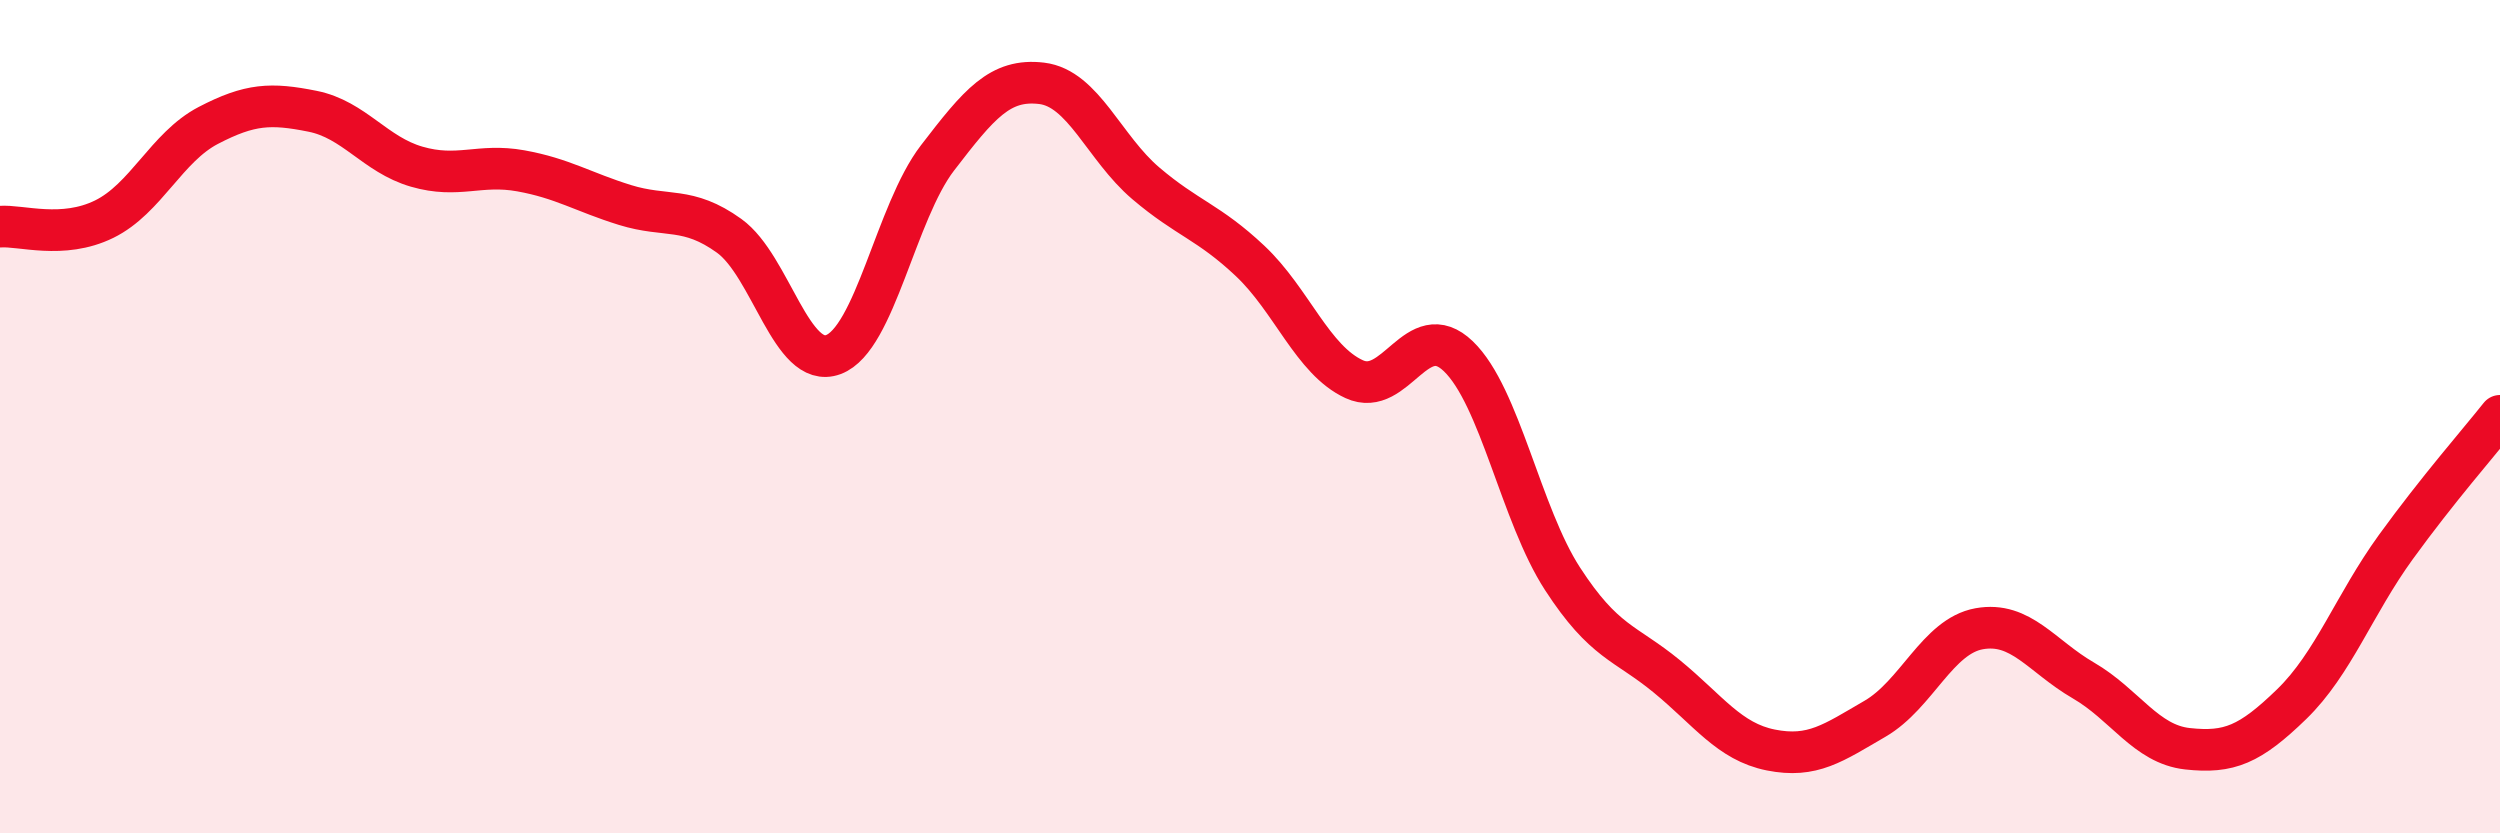
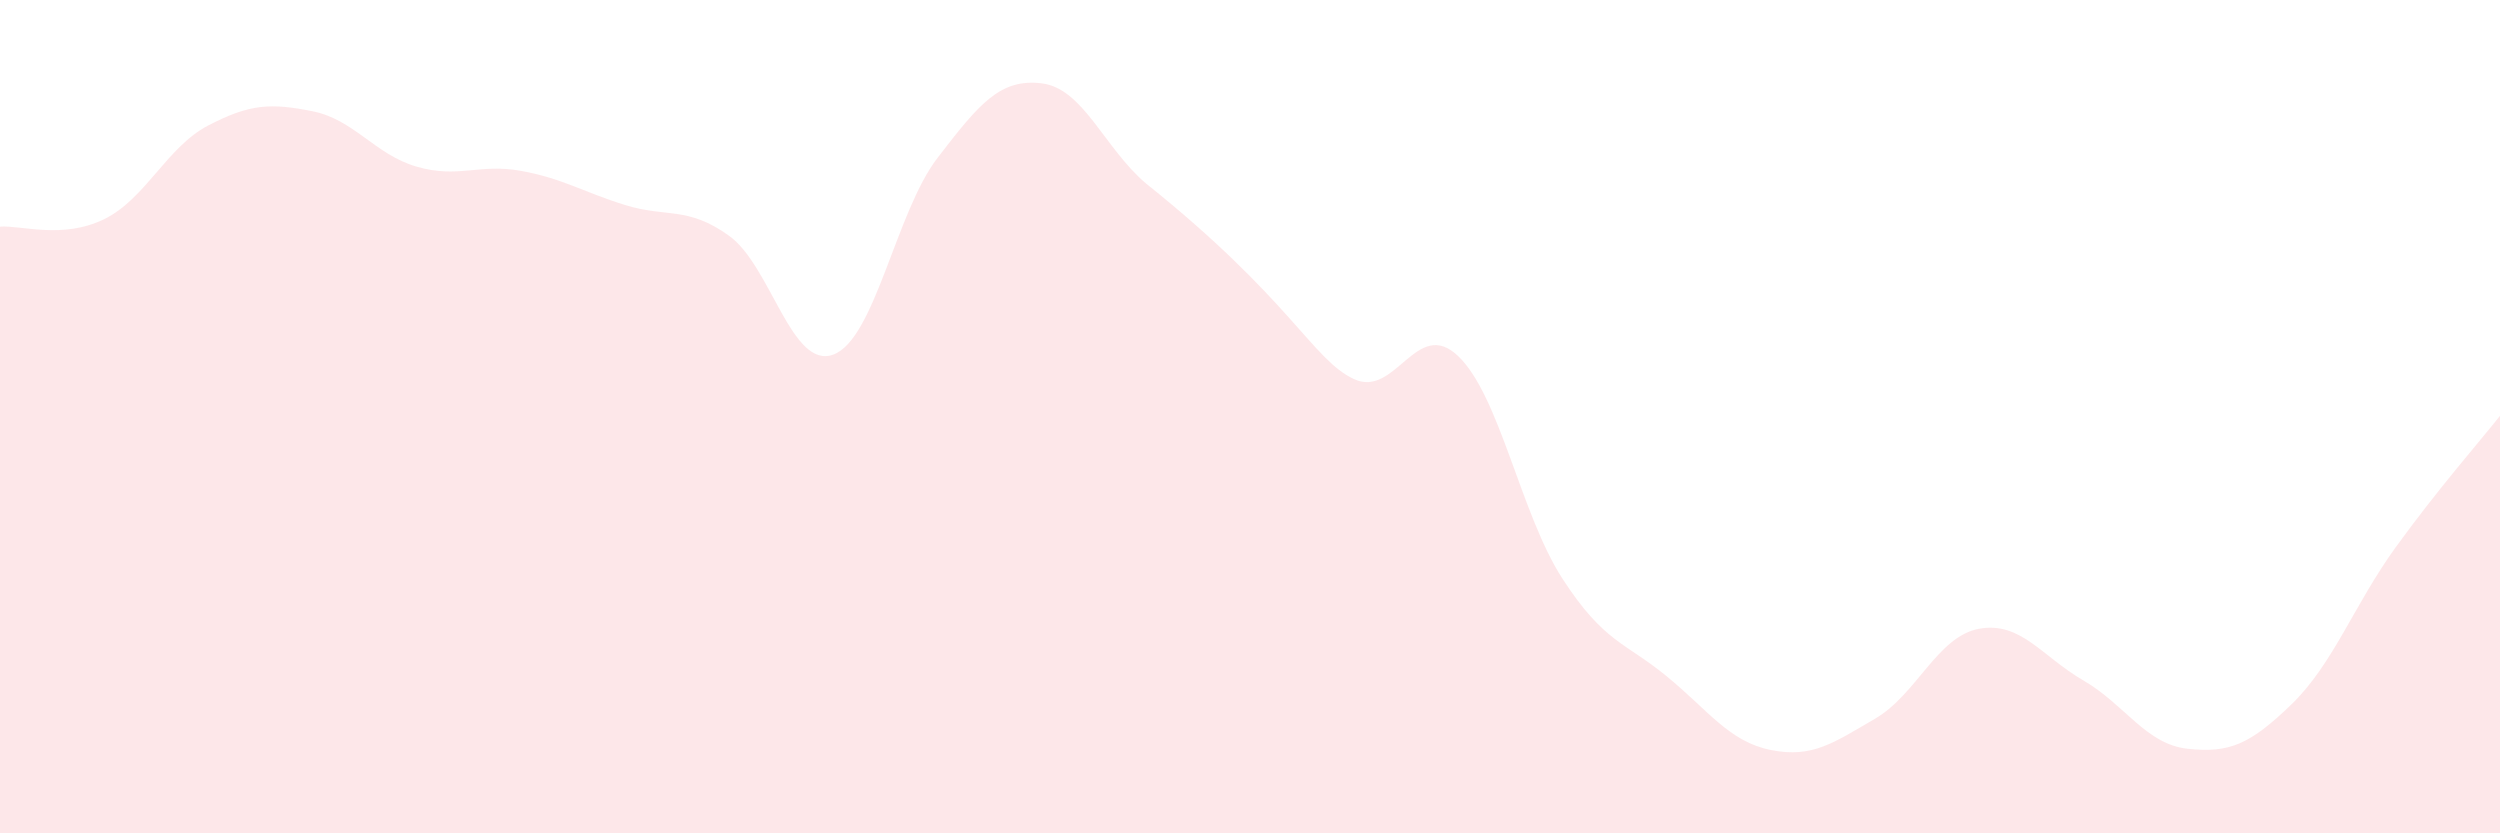
<svg xmlns="http://www.w3.org/2000/svg" width="60" height="20" viewBox="0 0 60 20">
-   <path d="M 0,5.44 C 0.5,5.4 1.5,5.75 2.5,5.26 C 3.5,4.77 4,3.53 5,3.01 C 6,2.49 6.5,2.47 7.5,2.67 C 8.5,2.87 9,3.71 10,4 C 11,4.29 11.5,3.92 12.5,4.1 C 13.5,4.28 14,4.61 15,4.92 C 16,5.23 16.5,4.94 17.5,5.66 C 18.5,6.38 19,8.88 20,8.51 C 21,8.14 21.5,5.09 22.5,3.79 C 23.5,2.49 24,1.88 25,2 C 26,2.12 26.5,3.55 27.5,4.4 C 28.5,5.25 29,5.32 30,6.26 C 31,7.2 31.5,8.64 32.5,9.1 C 33.5,9.56 34,7.59 35,8.55 C 36,9.51 36.5,12.35 37.5,13.89 C 38.5,15.43 39,15.41 40,16.23 C 41,17.05 41.5,17.8 42.5,18 C 43.5,18.2 44,17.83 45,17.25 C 46,16.67 46.5,15.27 47.5,15.09 C 48.5,14.91 49,15.75 50,16.33 C 51,16.91 51.5,17.86 52.5,17.97 C 53.5,18.08 54,17.87 55,16.9 C 56,15.93 56.5,14.51 57.5,13.13 C 58.5,11.75 59.5,10.61 60,9.98L60 20L0 20Z" fill="#EB0A25" opacity="0.1" stroke-linecap="round" stroke-linejoin="round" />
-   <path d="M 0,5.44 C 0.5,5.4 1.5,5.75 2.5,5.26 C 3.5,4.77 4,3.53 5,3.01 C 6,2.49 6.5,2.47 7.5,2.67 C 8.5,2.87 9,3.71 10,4 C 11,4.29 11.5,3.92 12.5,4.1 C 13.5,4.28 14,4.61 15,4.92 C 16,5.23 16.5,4.94 17.5,5.66 C 18.5,6.38 19,8.88 20,8.51 C 21,8.14 21.5,5.09 22.5,3.79 C 23.5,2.49 24,1.88 25,2 C 26,2.12 26.5,3.55 27.5,4.4 C 28.5,5.25 29,5.32 30,6.26 C 31,7.2 31.5,8.64 32.5,9.1 C 33.5,9.56 34,7.59 35,8.55 C 36,9.51 36.5,12.35 37.5,13.89 C 38.5,15.43 39,15.41 40,16.23 C 41,17.05 41.5,17.8 42.5,18 C 43.5,18.2 44,17.83 45,17.25 C 46,16.67 46.5,15.27 47.5,15.09 C 48.5,14.91 49,15.75 50,16.33 C 51,16.91 51.5,17.86 52.5,17.97 C 53.5,18.08 54,17.87 55,16.9 C 56,15.93 56.5,14.51 57.5,13.13 C 58.5,11.75 59.5,10.61 60,9.98" stroke="#EB0A25" stroke-width="1" fill="none" stroke-linecap="round" stroke-linejoin="round" />
+   <path d="M 0,5.44 C 0.5,5.4 1.5,5.75 2.5,5.26 C 3.5,4.77 4,3.53 5,3.01 C 6,2.49 6.5,2.47 7.5,2.67 C 8.5,2.87 9,3.71 10,4 C 11,4.29 11.5,3.92 12.5,4.1 C 13.5,4.28 14,4.61 15,4.92 C 16,5.23 16.5,4.94 17.5,5.66 C 18.5,6.38 19,8.88 20,8.51 C 21,8.14 21.5,5.09 22.5,3.79 C 23.5,2.49 24,1.88 25,2 C 26,2.12 26.5,3.55 27.5,4.4 C 31,7.2 31.5,8.64 32.5,9.1 C 33.5,9.56 34,7.59 35,8.55 C 36,9.51 36.5,12.35 37.5,13.89 C 38.5,15.43 39,15.41 40,16.23 C 41,17.05 41.5,17.8 42.5,18 C 43.5,18.2 44,17.83 45,17.25 C 46,16.67 46.5,15.27 47.5,15.09 C 48.5,14.91 49,15.75 50,16.33 C 51,16.91 51.5,17.86 52.5,17.97 C 53.5,18.08 54,17.87 55,16.9 C 56,15.93 56.5,14.51 57.5,13.13 C 58.5,11.75 59.5,10.61 60,9.98L60 20L0 20Z" fill="#EB0A25" opacity="0.1" stroke-linecap="round" stroke-linejoin="round" />
</svg>